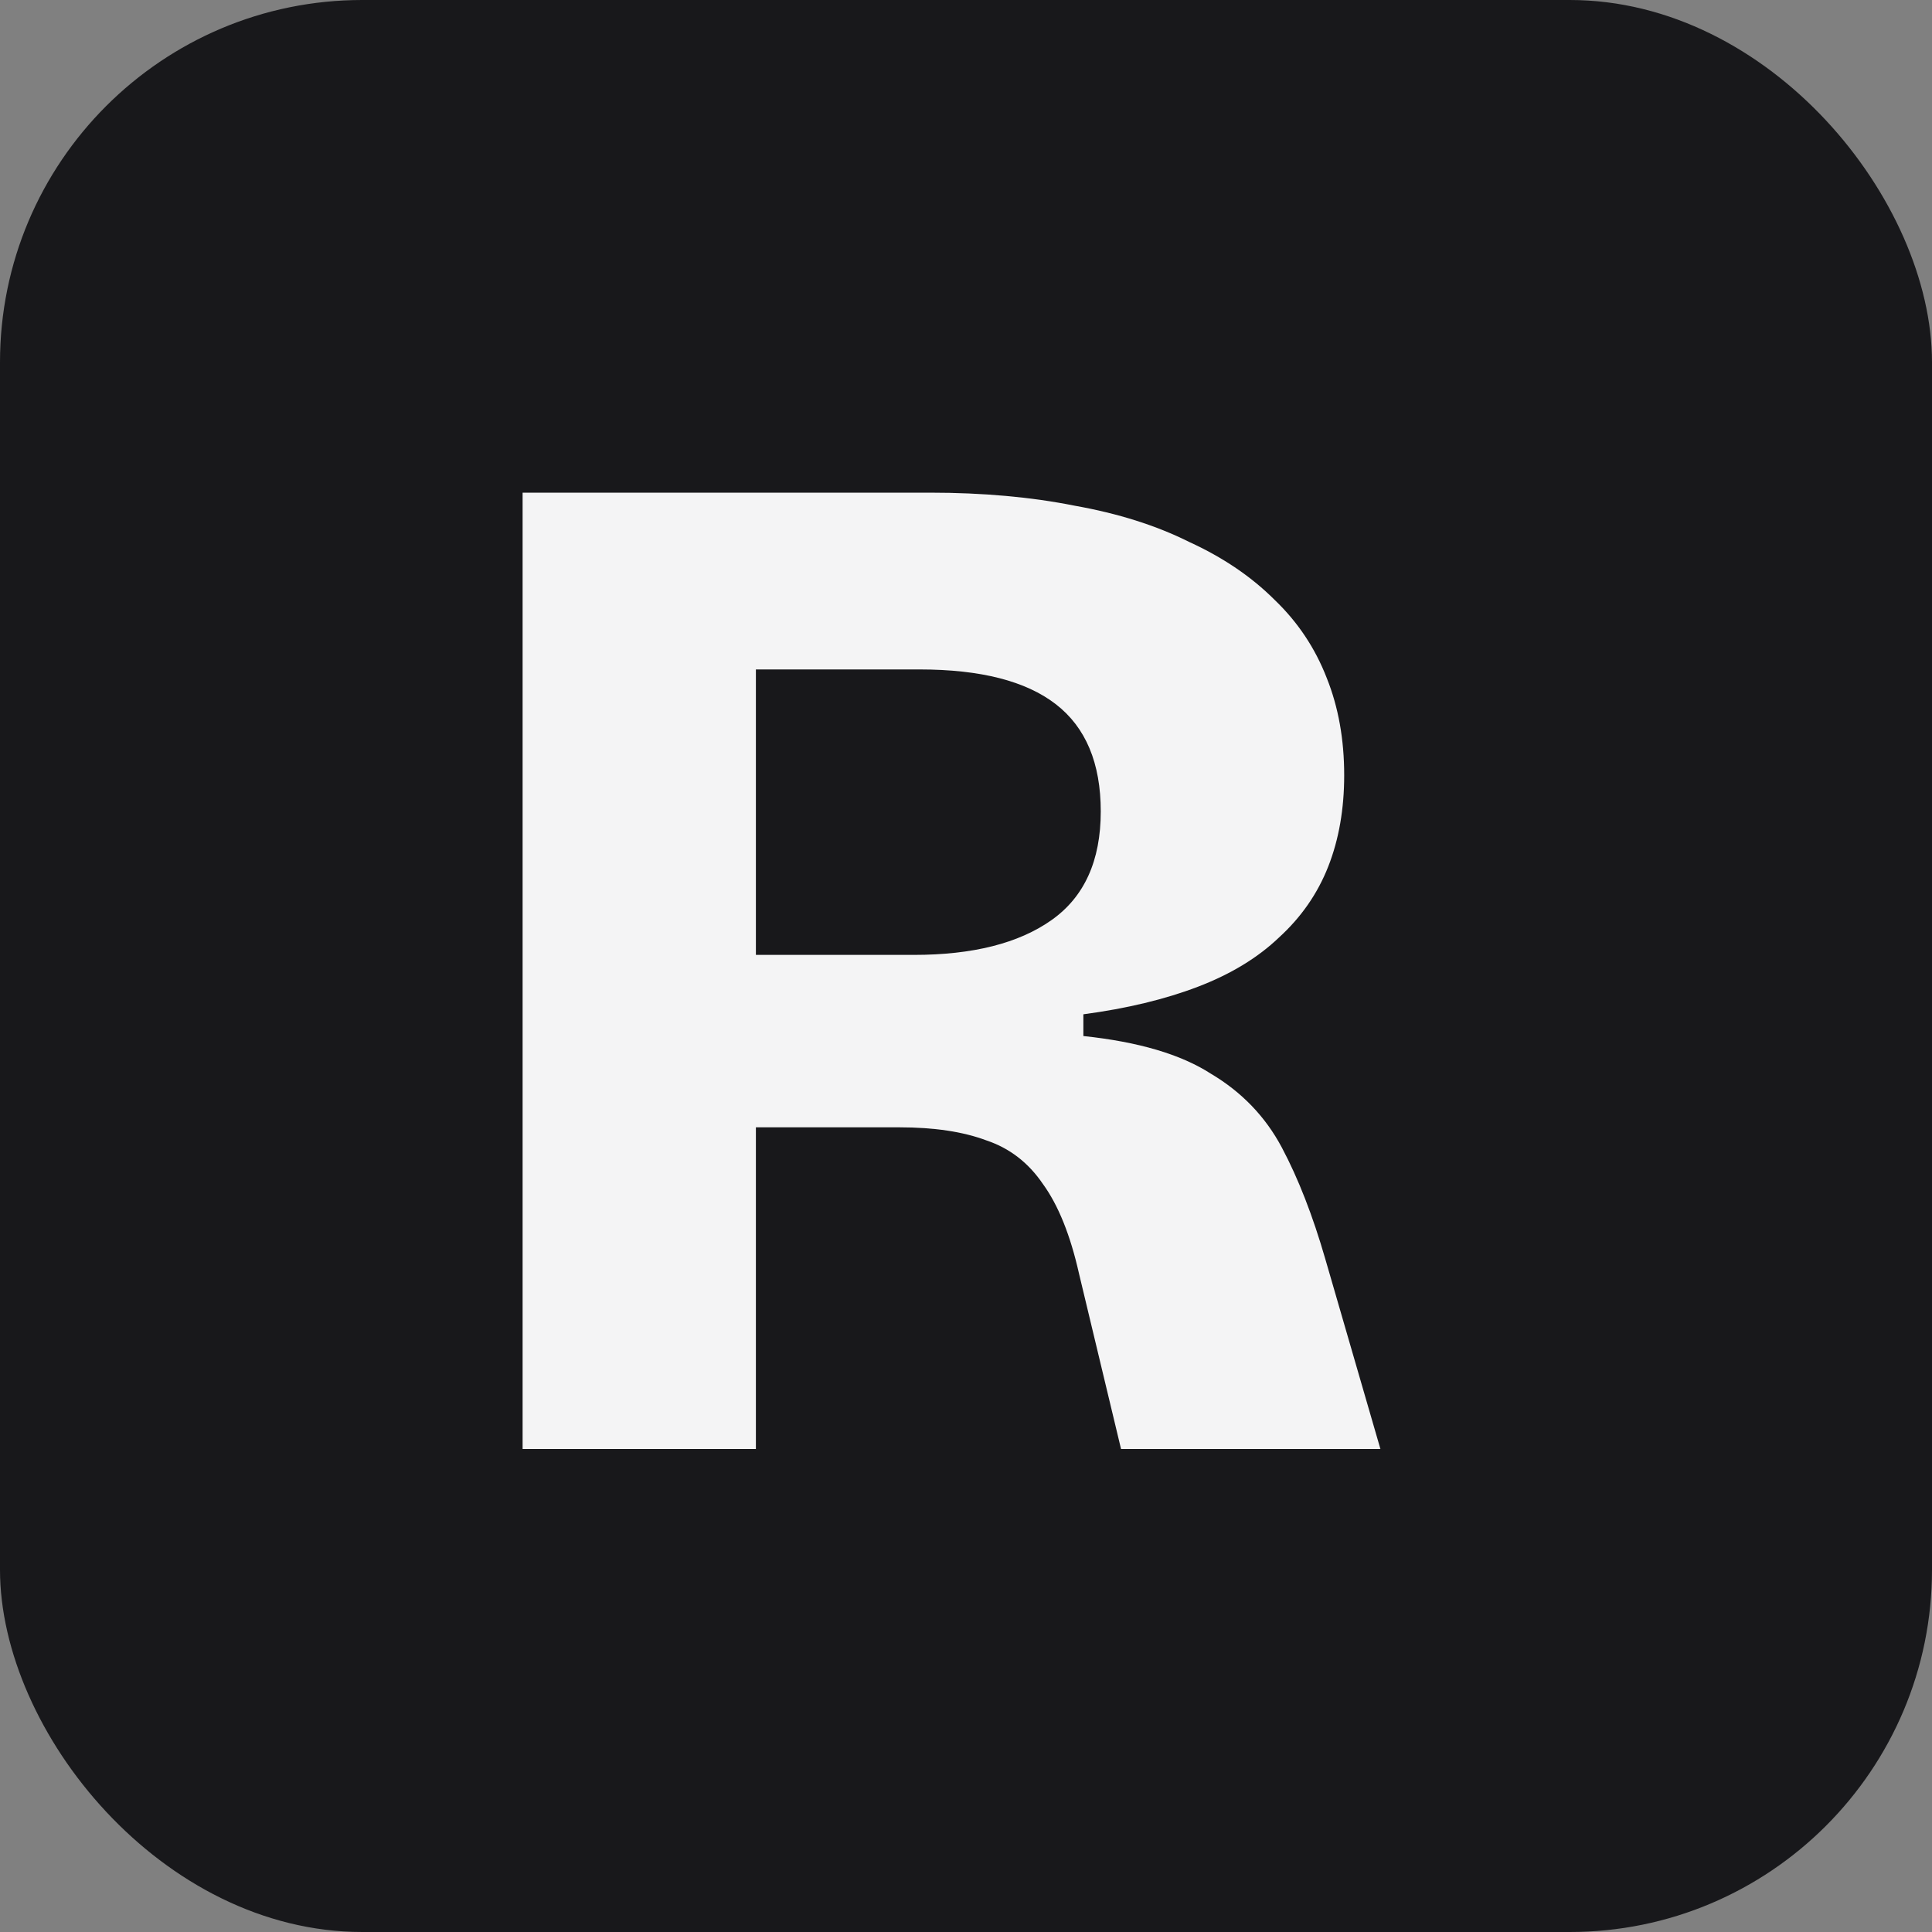
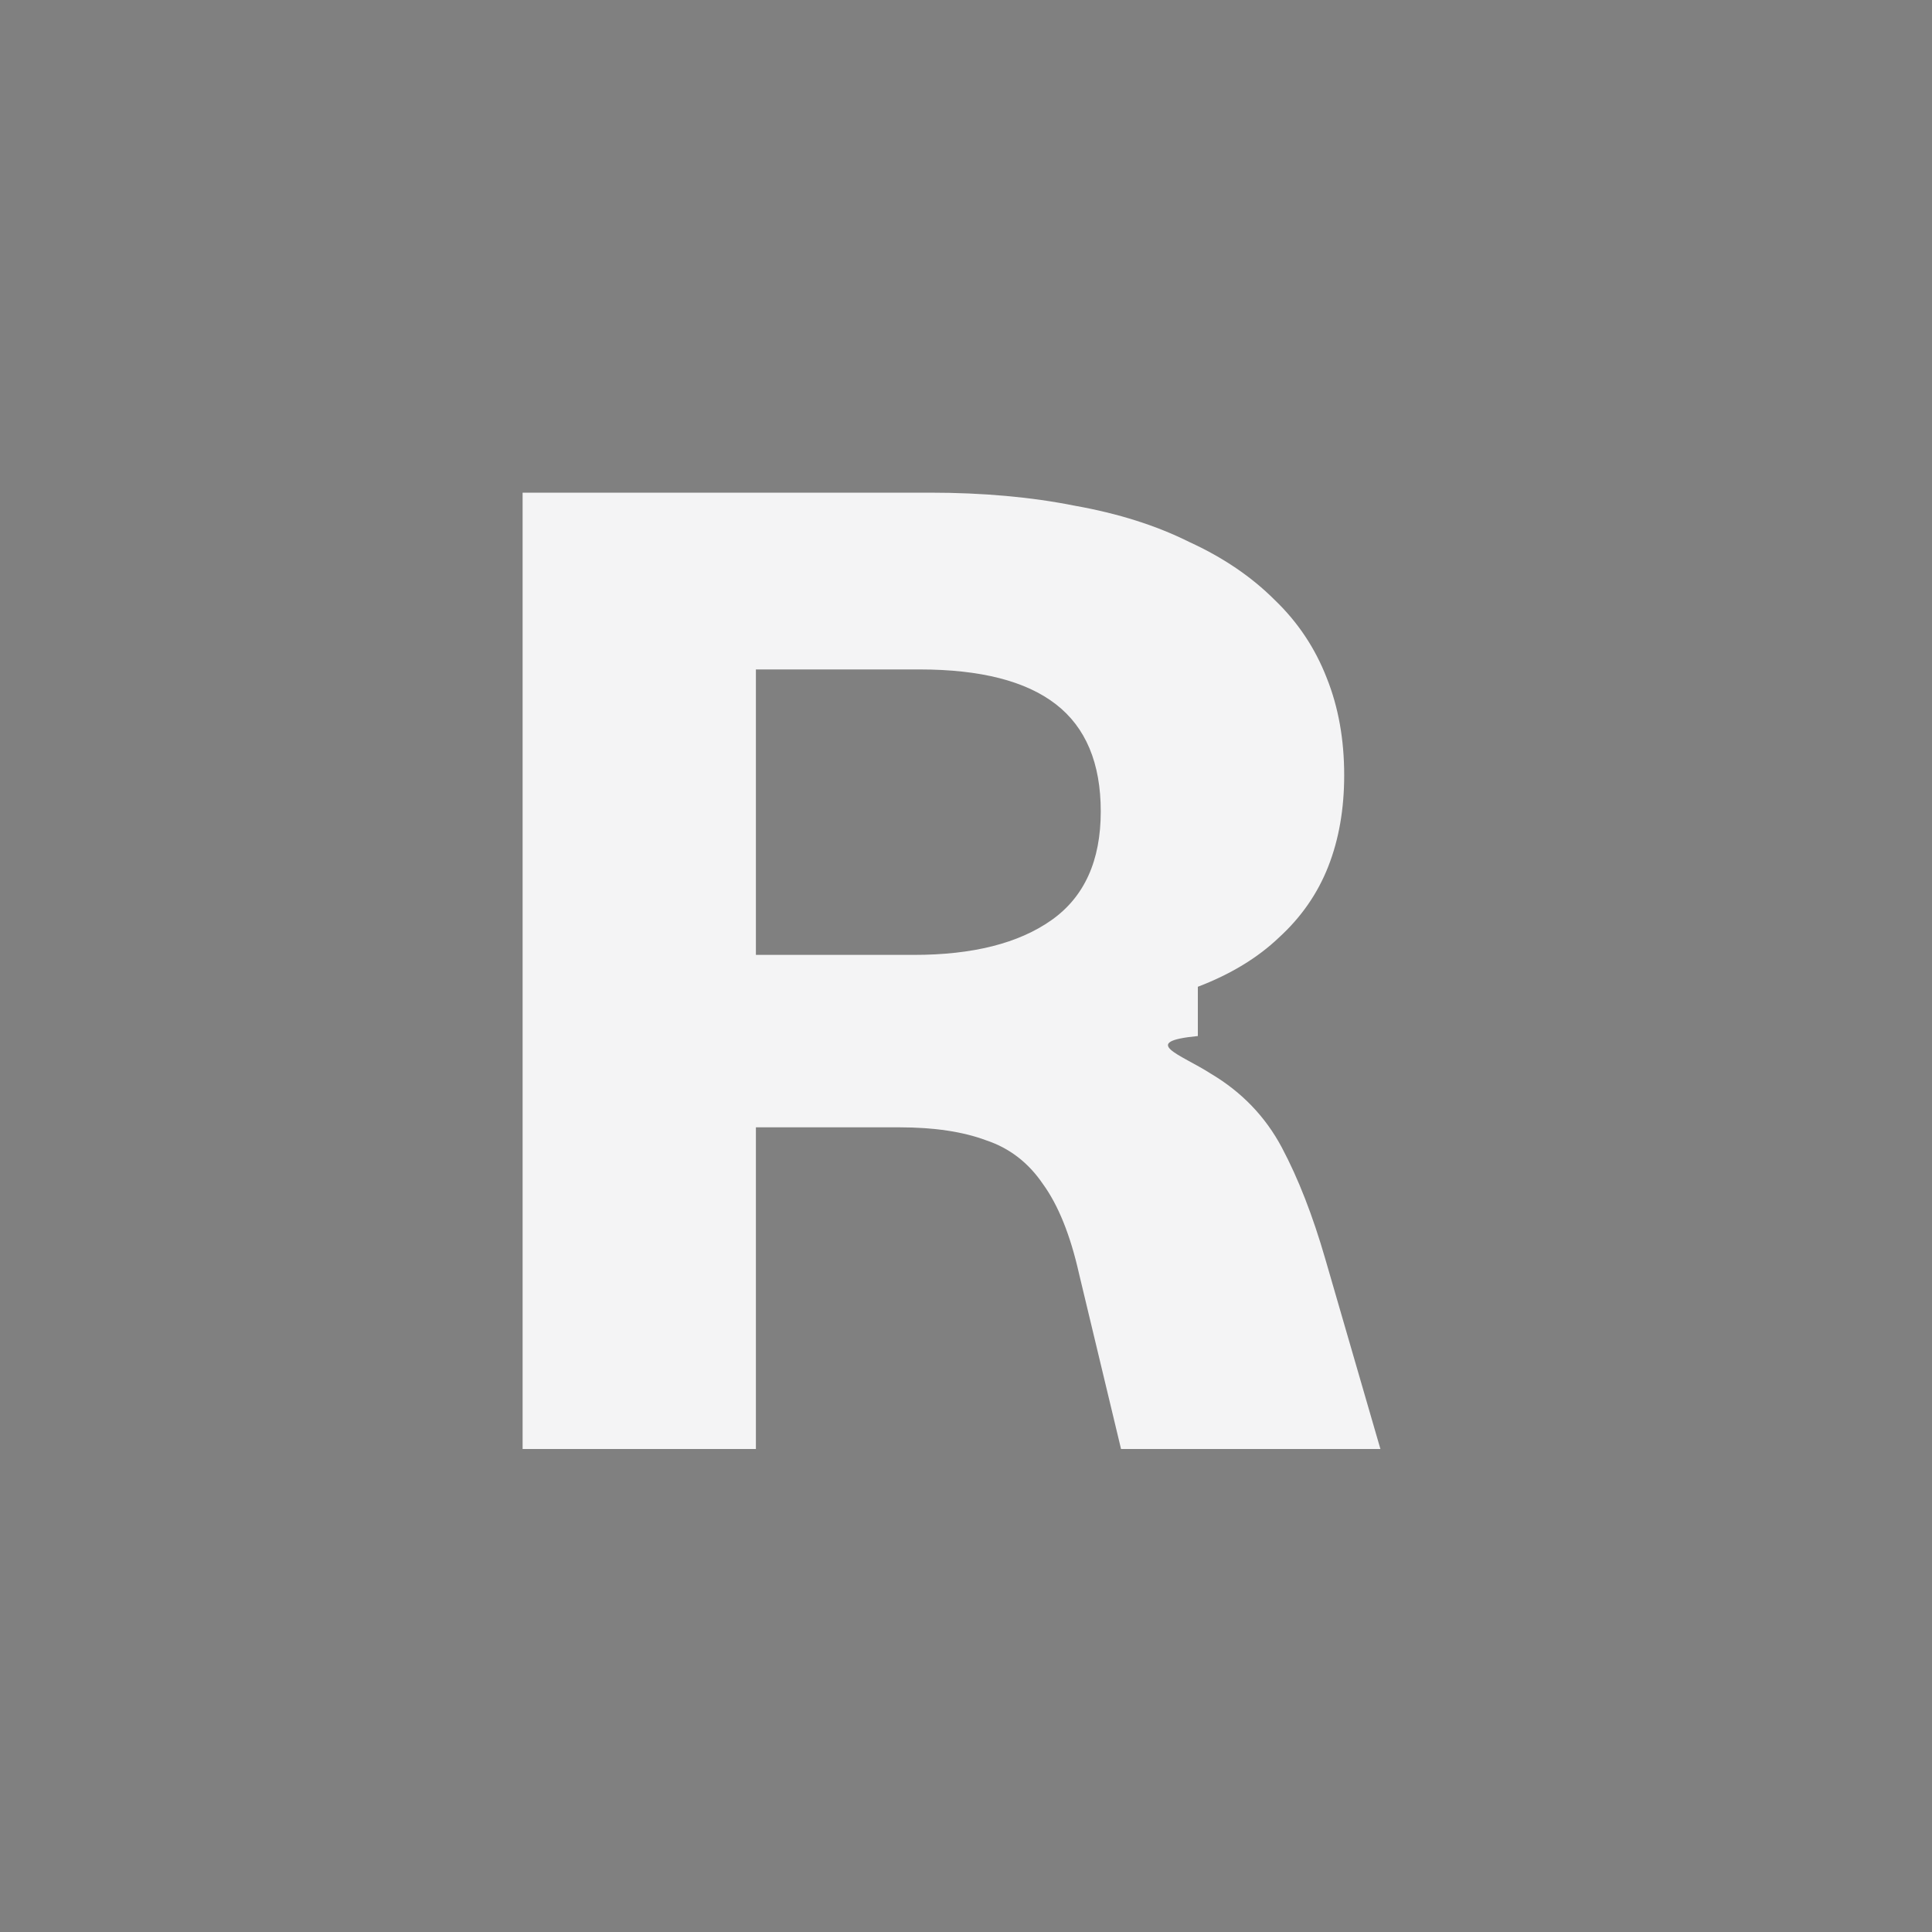
<svg xmlns="http://www.w3.org/2000/svg" width="32" height="32" viewBox="0 0 32 32" fill="none">
  <rect x="0" y="0" width="32" height="32" fill="#808080" stroke="none" />
-   <rect width="32" height="32" rx="6" fill="#18181B" />
-   <path d="M8.656 24V8.16H15.4C16.28 8.16 17.08 8.232 17.8 8.376C18.52 8.504 19.152 8.704 19.696 8.976C20.256 9.232 20.728 9.552 21.112 9.936C21.496 10.304 21.784 10.736 21.976 11.232C22.168 11.712 22.264 12.248 22.264 12.84C22.264 13.4 22.176 13.904 22 14.352C21.824 14.8 21.552 15.192 21.184 15.528C20.832 15.864 20.384 16.136 19.84 16.344C19.296 16.552 18.664 16.704 17.944 16.8V17.16C18.856 17.256 19.56 17.464 20.056 17.784C20.568 18.088 20.96 18.496 21.232 19.008C21.504 19.52 21.744 20.136 21.952 20.856L22.864 24H18.568L17.872 21.096C17.728 20.456 17.528 19.96 17.272 19.608C17.032 19.256 16.72 19.016 16.336 18.888C15.952 18.744 15.472 18.672 14.896 18.672H12.52V24H8.656ZM12.52 15.816H15.136C16.112 15.816 16.872 15.624 17.416 15.24C17.96 14.856 18.232 14.256 18.232 13.44C18.232 12.64 17.984 12.048 17.488 11.664C16.992 11.28 16.24 11.088 15.232 11.088H12.52V15.816Z" fill="#F4F4F5" />
+   <path d="M8.656 24V8.16H15.4C16.28 8.16 17.08 8.232 17.8 8.376C18.52 8.504 19.152 8.704 19.696 8.976C20.256 9.232 20.728 9.552 21.112 9.936C21.496 10.304 21.784 10.736 21.976 11.232C22.168 11.712 22.264 12.248 22.264 12.84C22.264 13.4 22.176 13.904 22 14.352C21.824 14.8 21.552 15.192 21.184 15.528C20.832 15.864 20.384 16.136 19.84 16.344V17.16C18.856 17.256 19.56 17.464 20.056 17.784C20.568 18.088 20.96 18.496 21.232 19.008C21.504 19.52 21.744 20.136 21.952 20.856L22.864 24H18.568L17.872 21.096C17.728 20.456 17.528 19.96 17.272 19.608C17.032 19.256 16.72 19.016 16.336 18.888C15.952 18.744 15.472 18.672 14.896 18.672H12.52V24H8.656ZM12.52 15.816H15.136C16.112 15.816 16.872 15.624 17.416 15.24C17.96 14.856 18.232 14.256 18.232 13.44C18.232 12.64 17.984 12.048 17.488 11.664C16.992 11.28 16.24 11.088 15.232 11.088H12.52V15.816Z" fill="#F4F4F5" />
</svg>